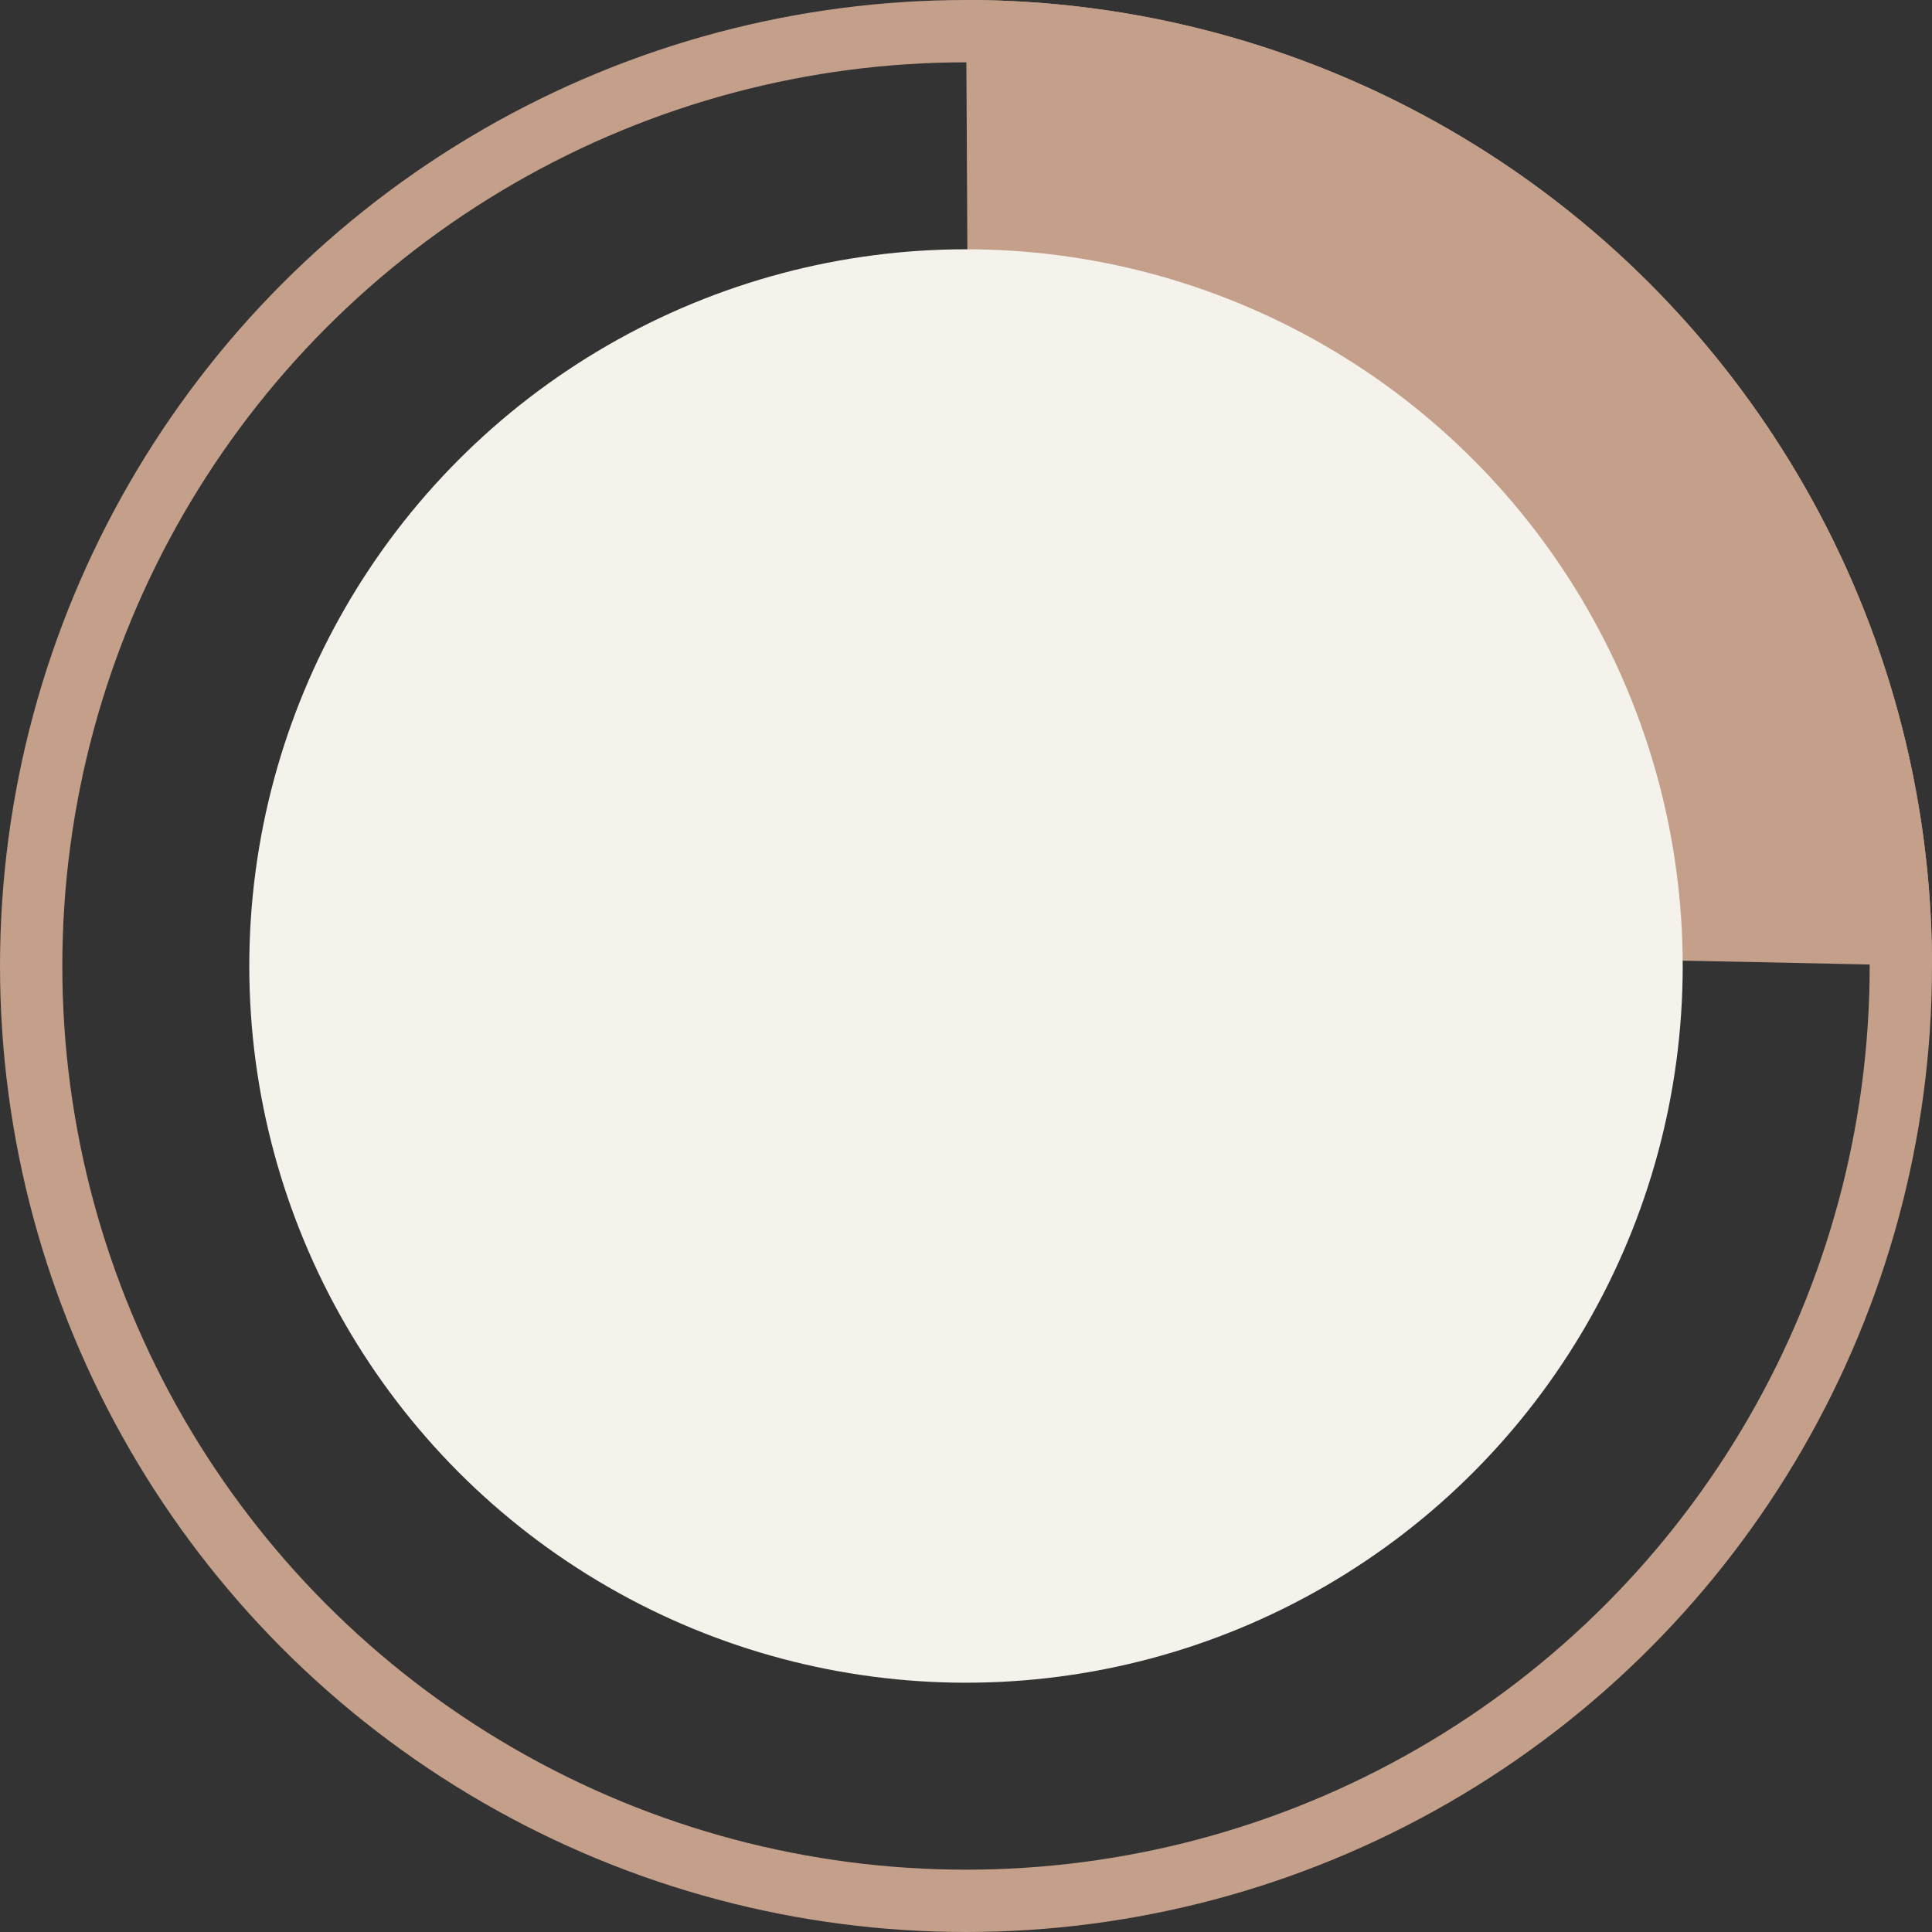
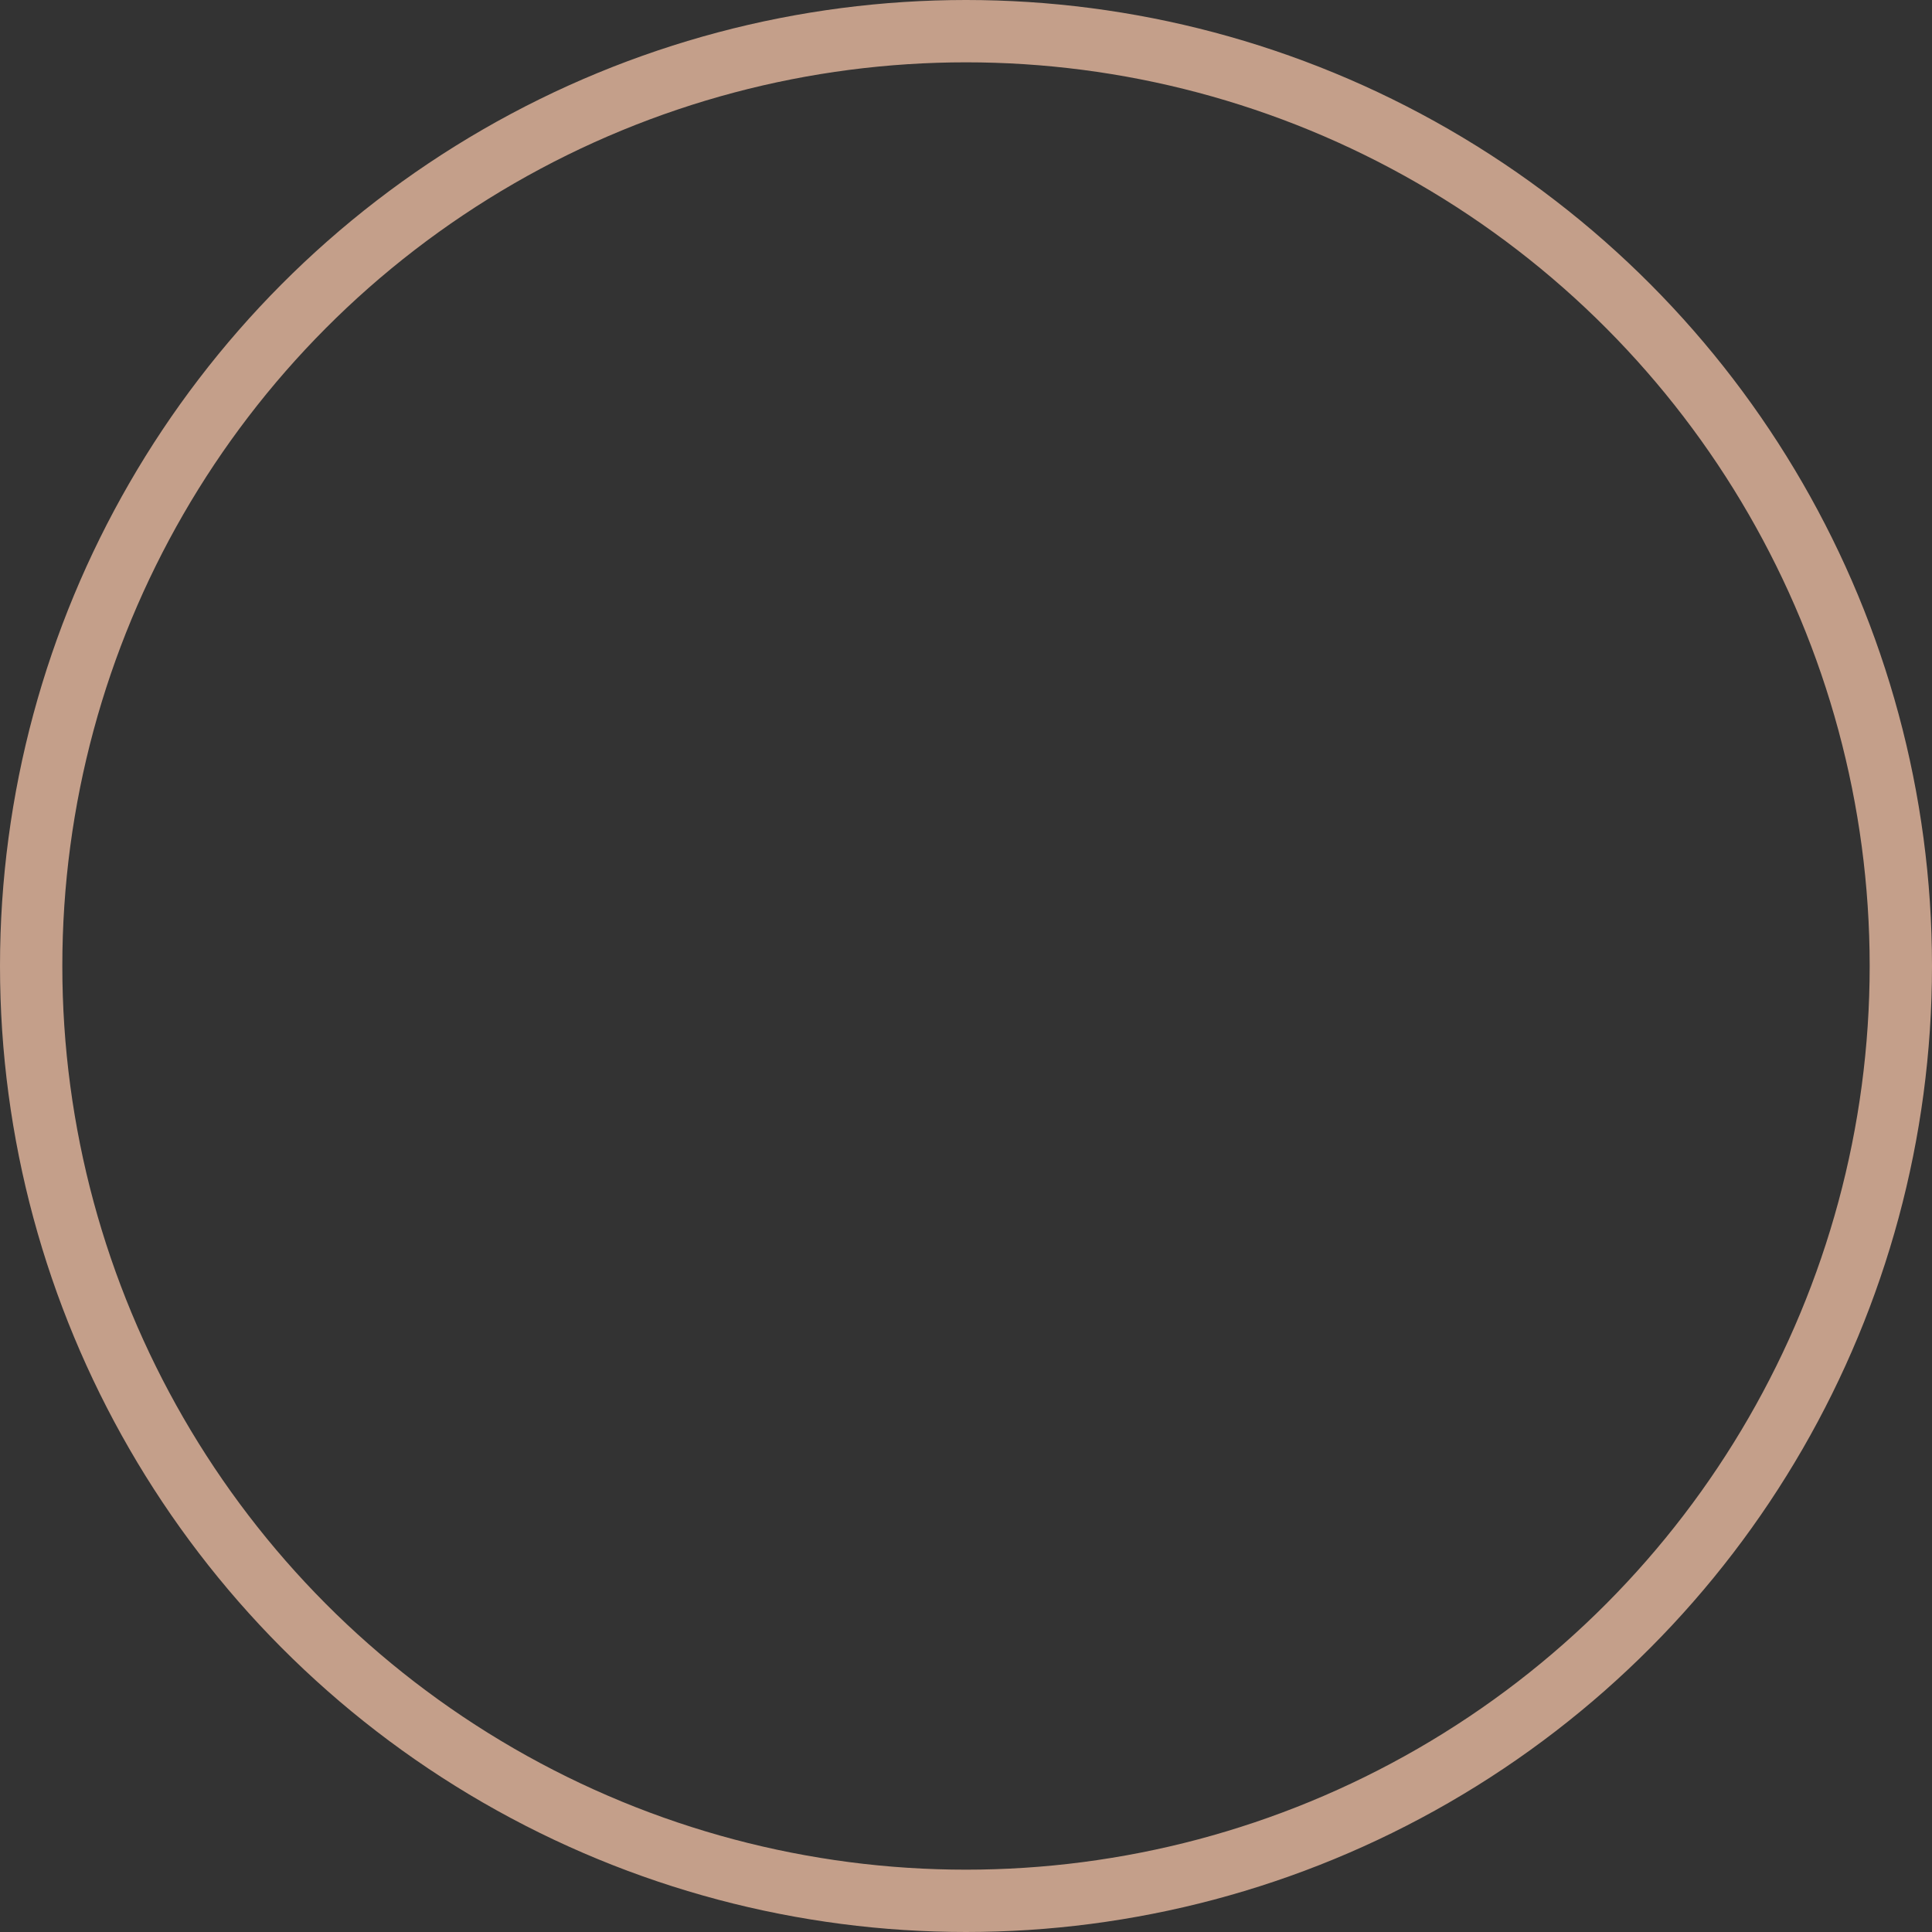
<svg xmlns="http://www.w3.org/2000/svg" width="31" height="31" viewBox="0 0 31 31">
  <rect x="0" y="0" width="31" height="31" fill="#333333" stroke="none" />
  <g id="Group_9" data-name="Group 9" transform="translate(-1570 -4868)">
    <g id="Ellipse_12" data-name="Ellipse 12" transform="translate(1570 4868)" fill="none" stroke="#c49f8a" stroke-width="1">
      <circle cx="15.5" cy="15.5" r="15.5" stroke="none" />
      <circle cx="15.5" cy="15.5" r="15" fill="none" />
    </g>
-     <path id="Path_6" data-name="Path 6" d="M15.5,0A15.5,15.5,0,0,1,31,15.5s-15.6-.388-15.5,0S15.5,0,15.5,0Z" transform="translate(1570 4868)" fill="#c49f8a" />
-     <circle id="Ellipse_14" data-name="Ellipse 14" cx="11.5" cy="11.5" r="11.5" transform="translate(1574 4872)" fill="#f5f2eb" />
  </g>
</svg>